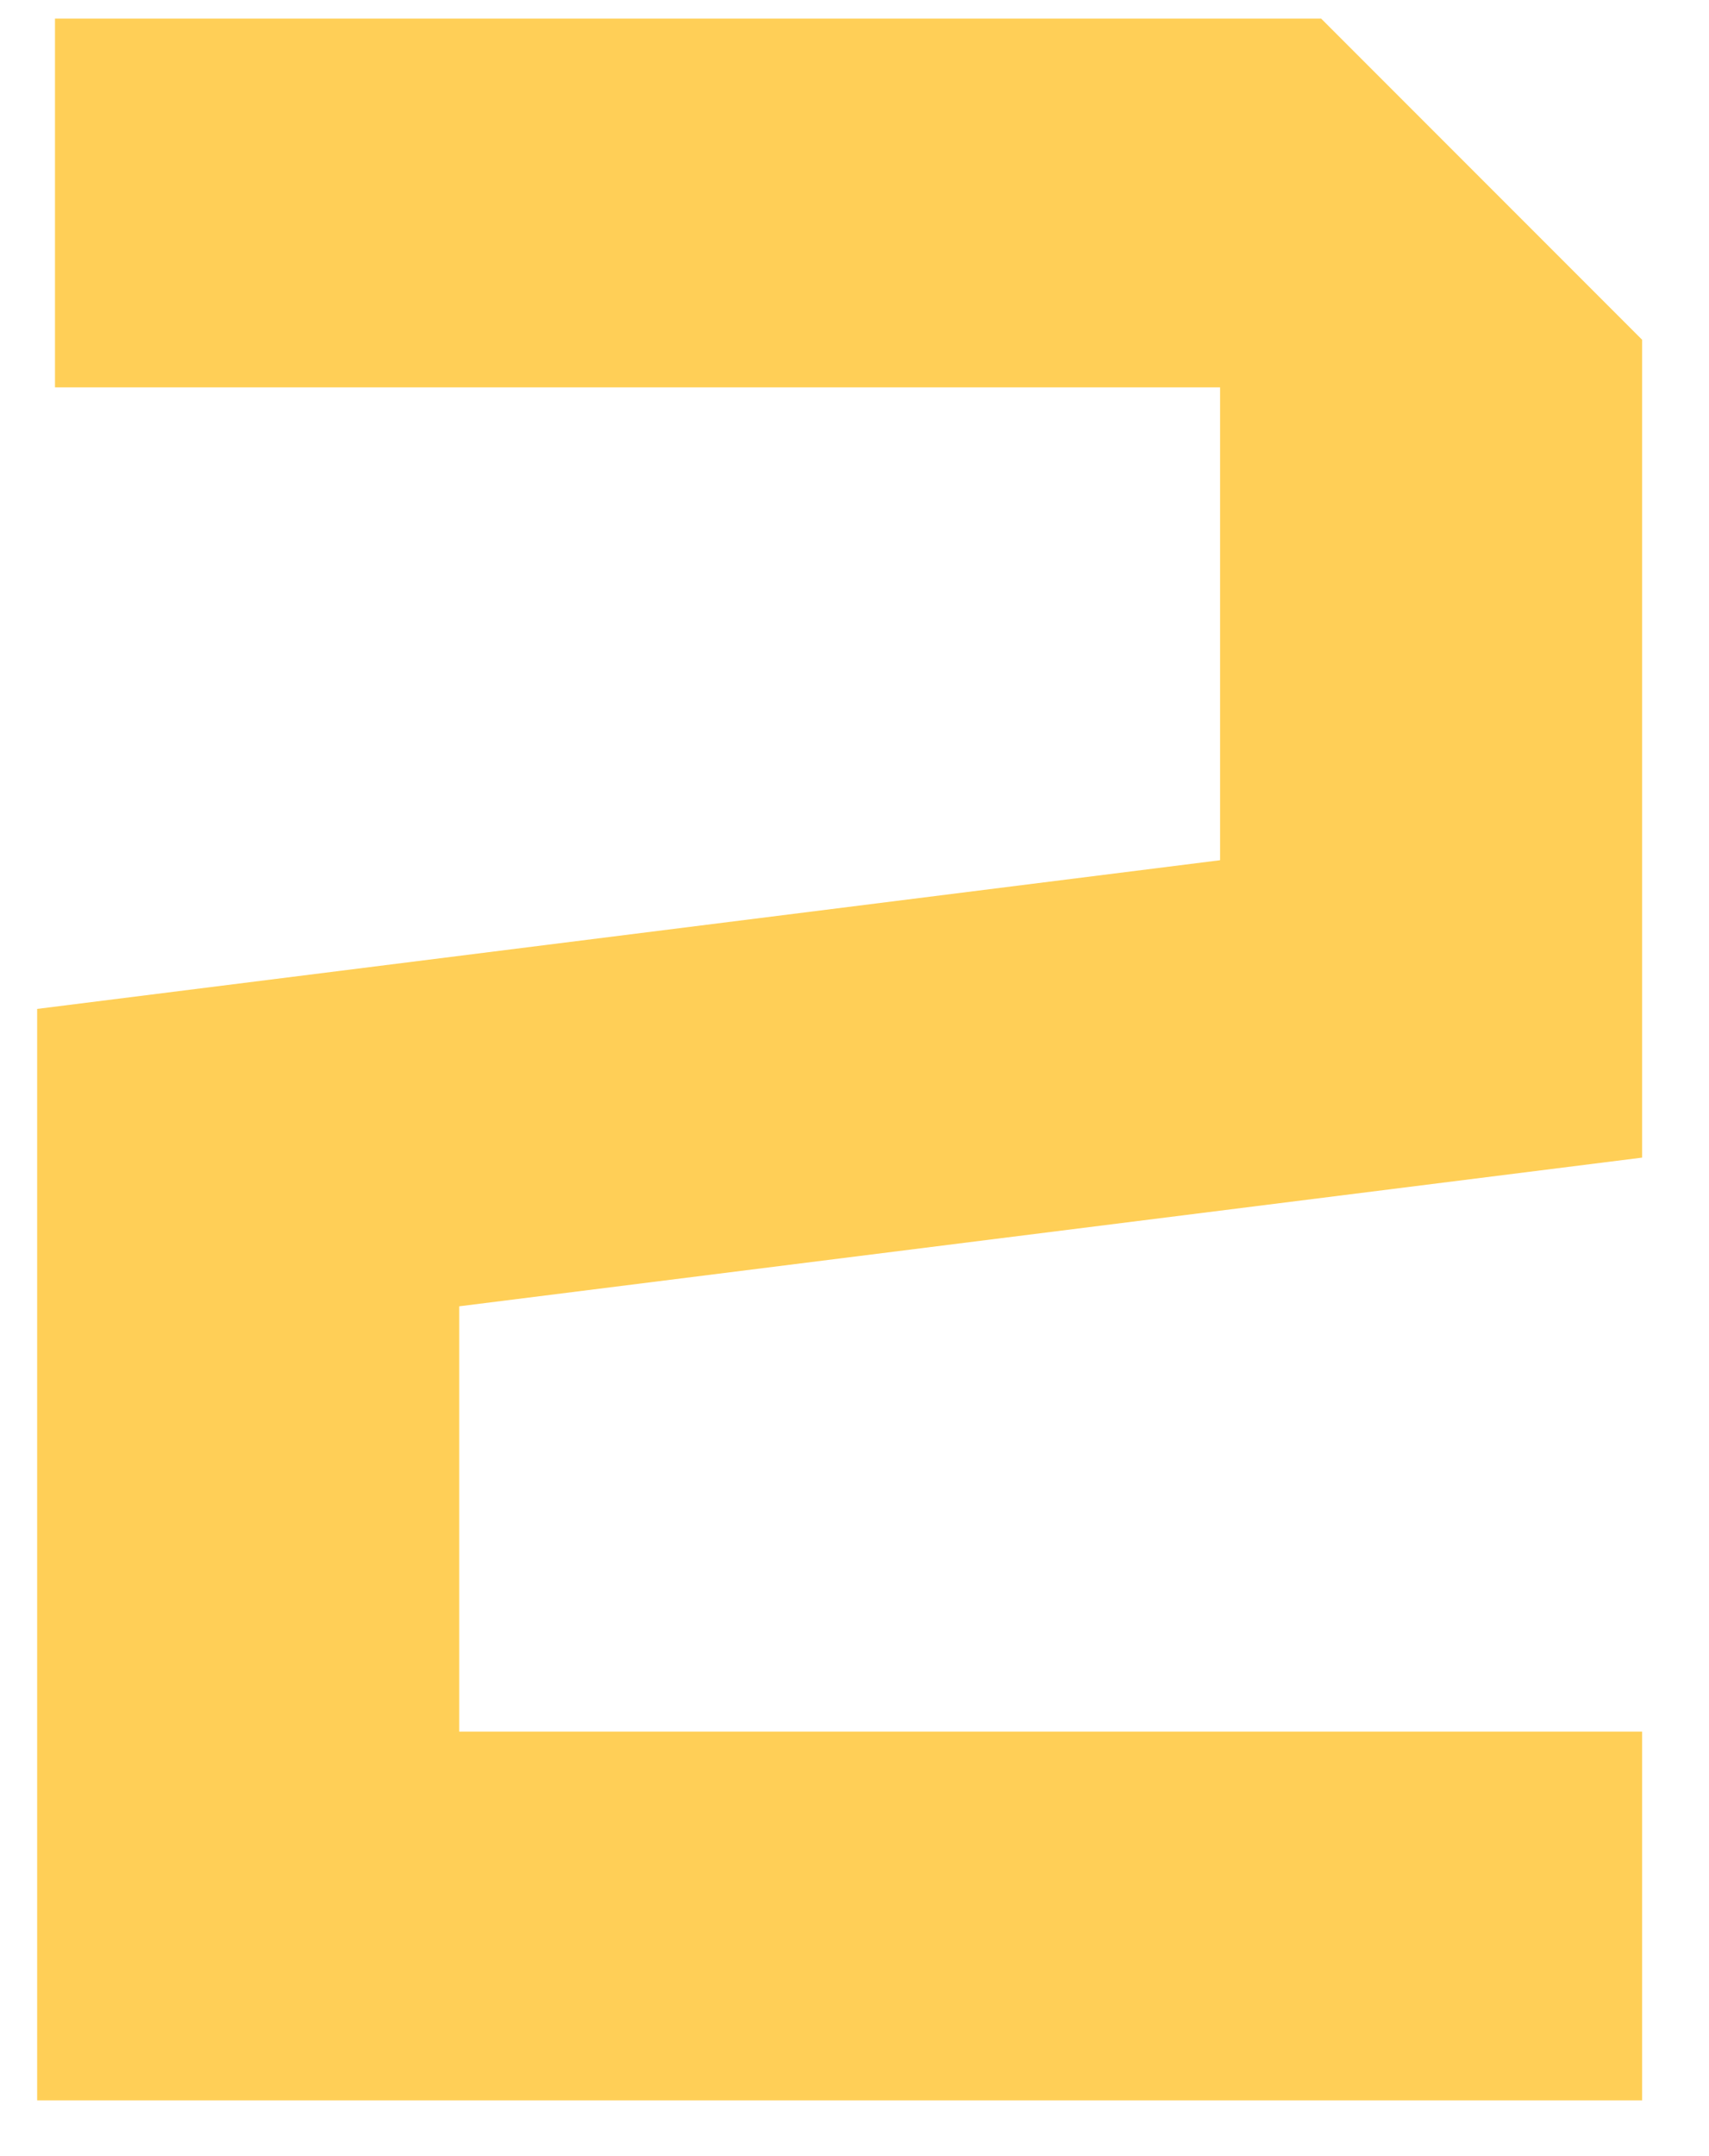
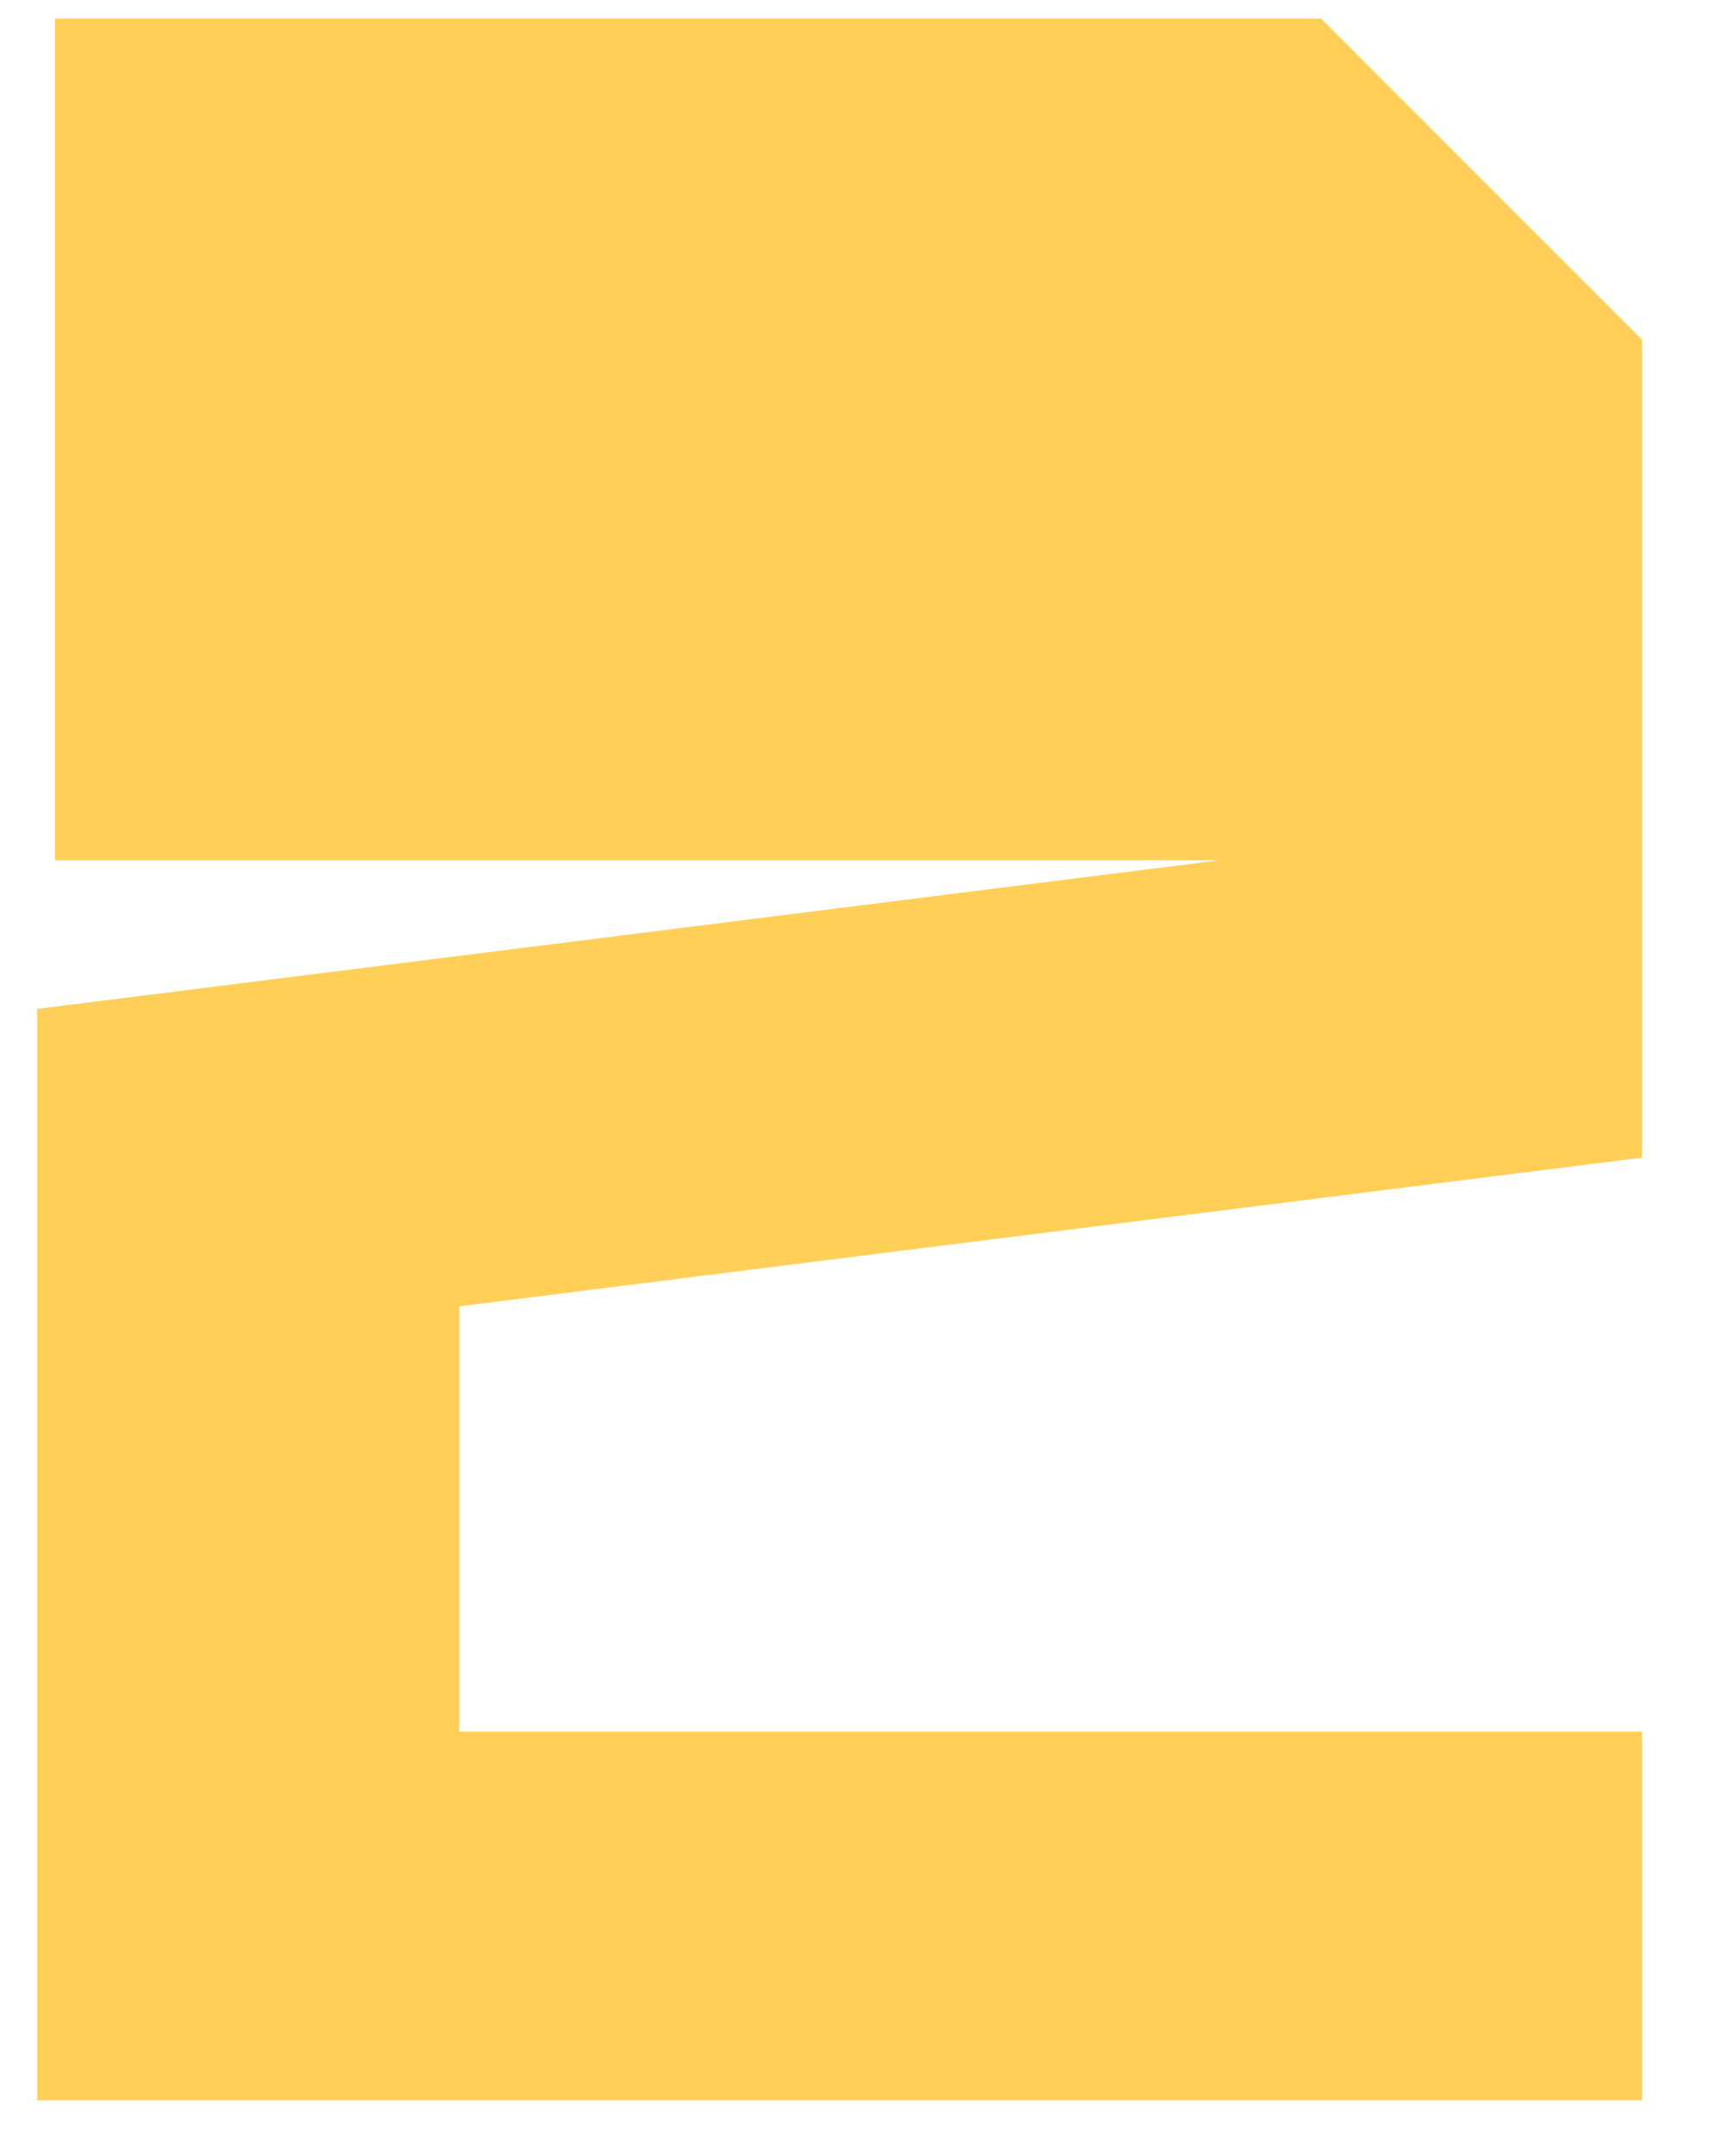
<svg xmlns="http://www.w3.org/2000/svg" width="23" height="29" viewBox="0 0 23 29" fill="none">
-   <path d="M22.1 23.29V28.25H0.5V13.57L16.42 11.57V5.21H0.74V0.25H17.78L22.1 4.57V15.57L6.18 17.57V23.29H22.1Z" fill="#FFCF57" />
+   <path d="M22.1 23.29V28.25H0.5V13.57L16.42 11.57H0.74V0.25H17.78L22.1 4.57V15.57L6.18 17.57V23.29H22.1Z" fill="#FFCF57" />
</svg>